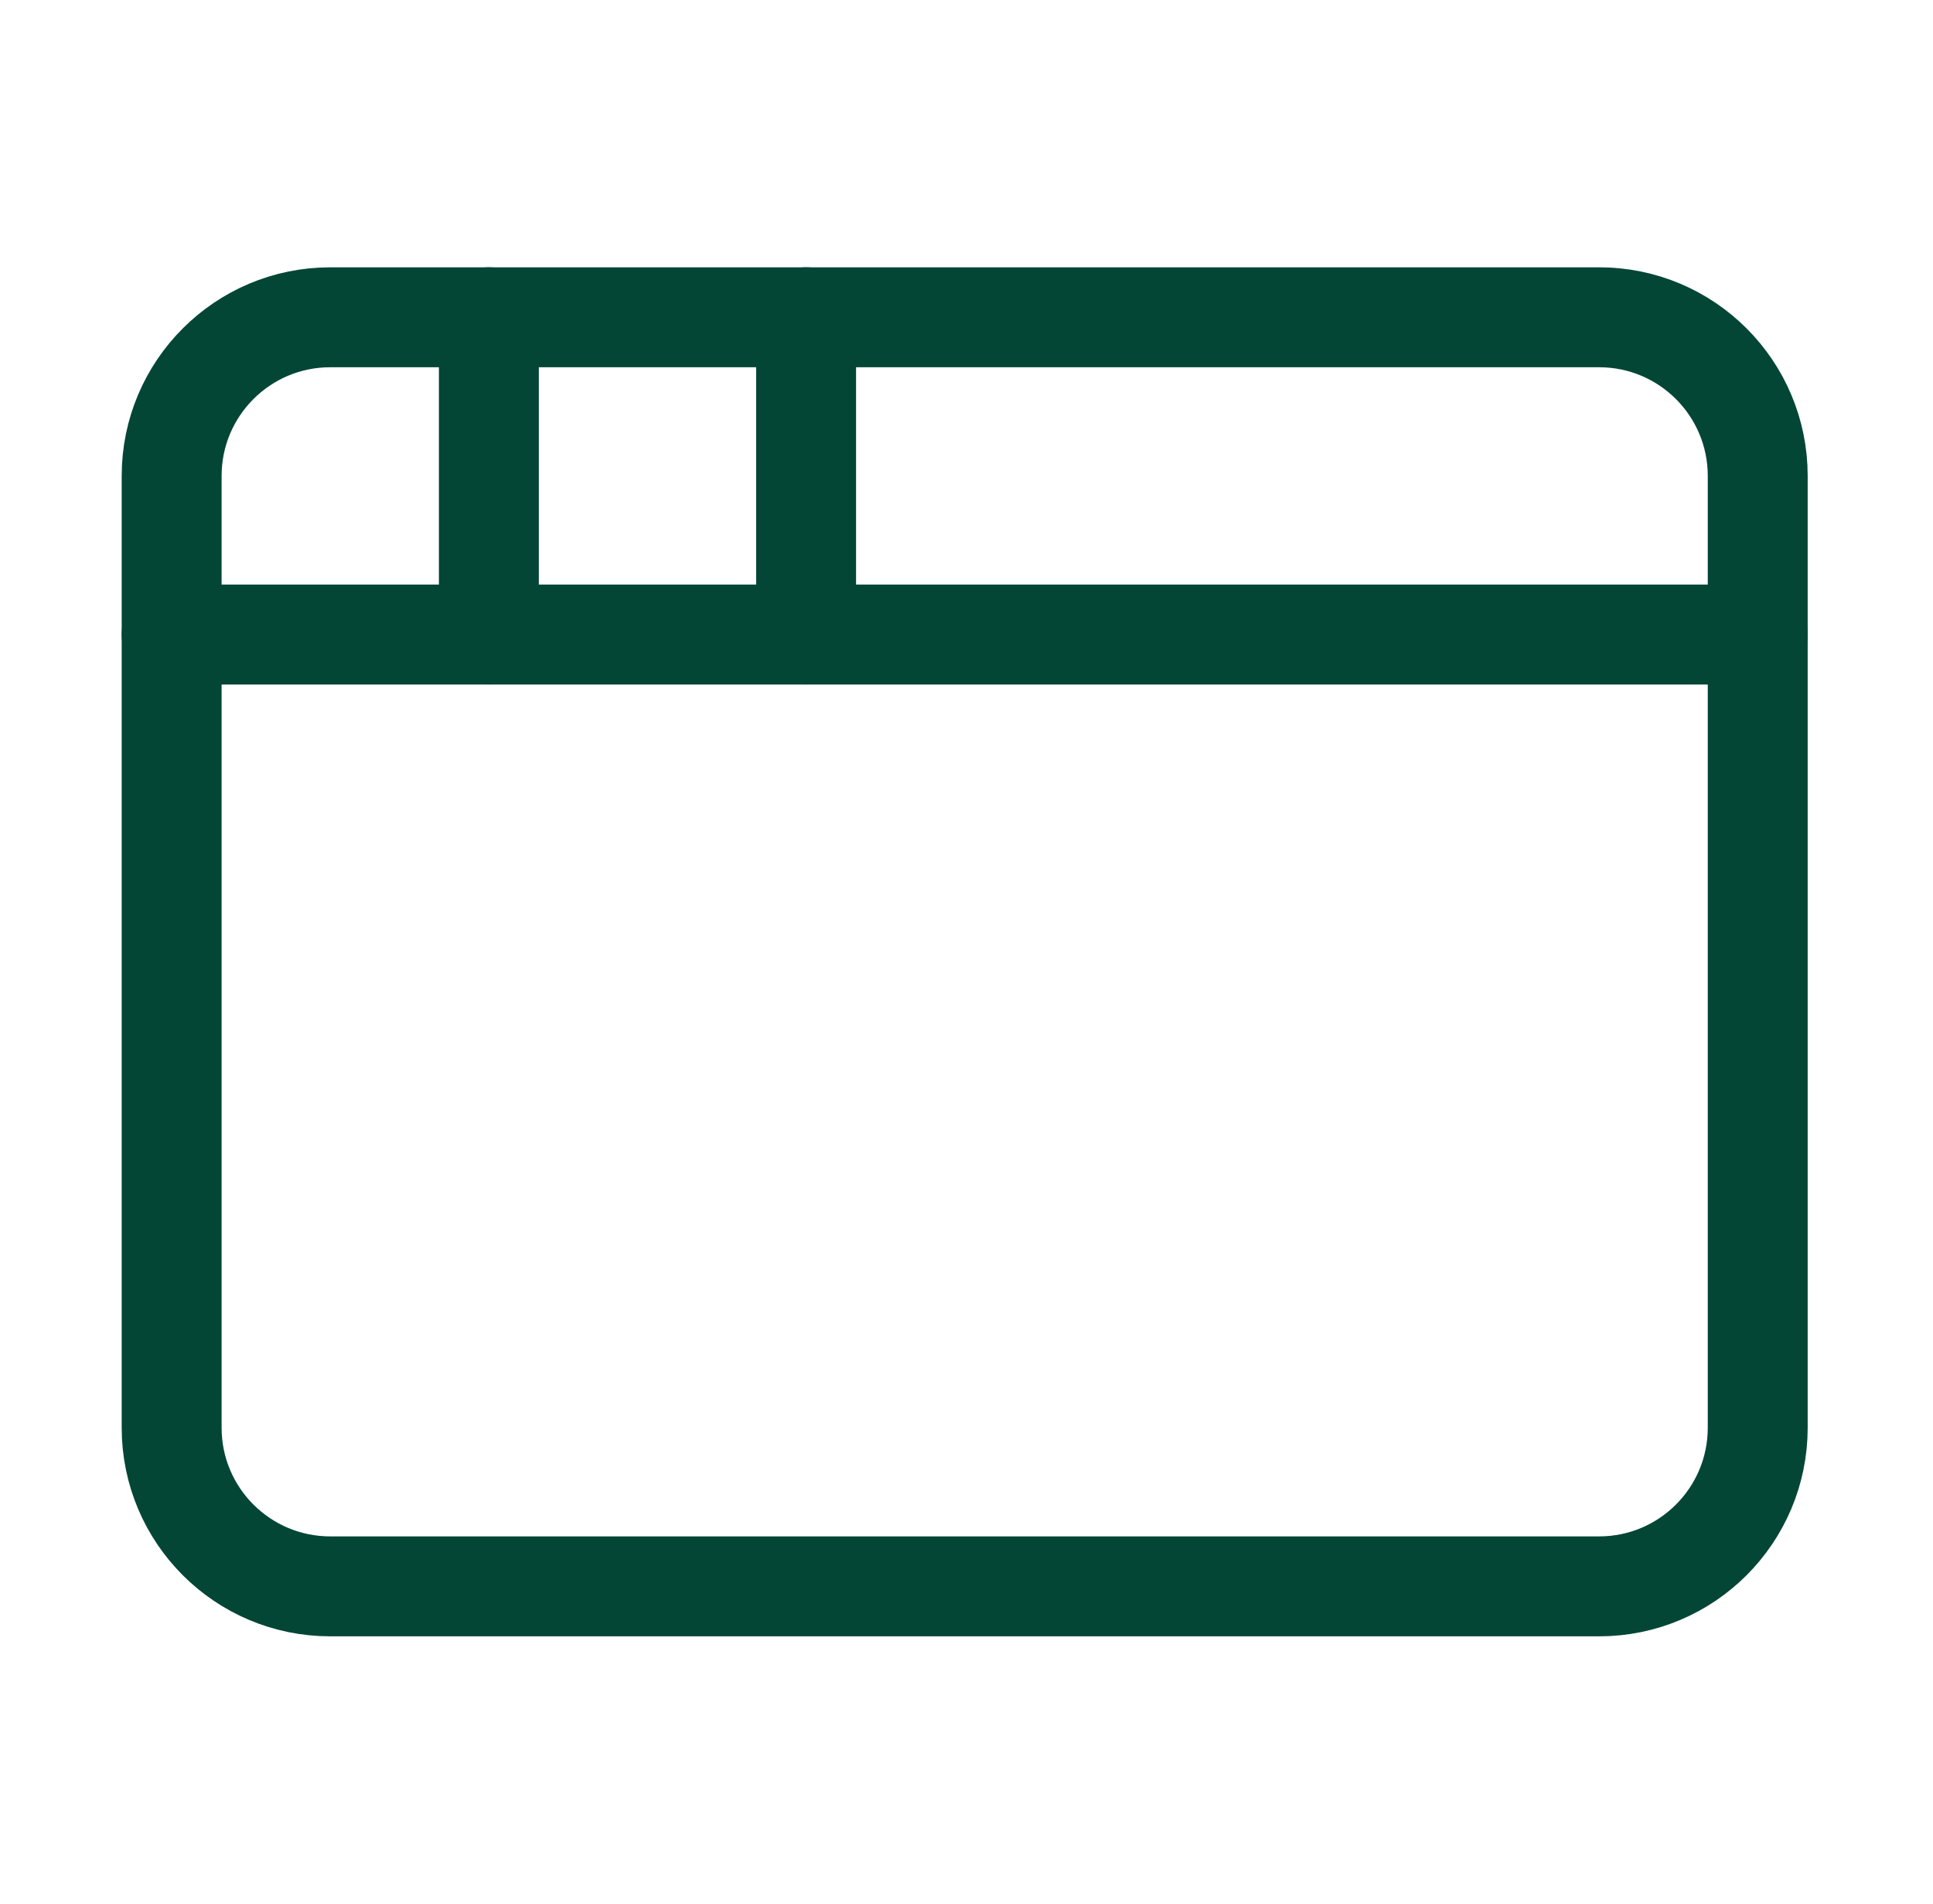
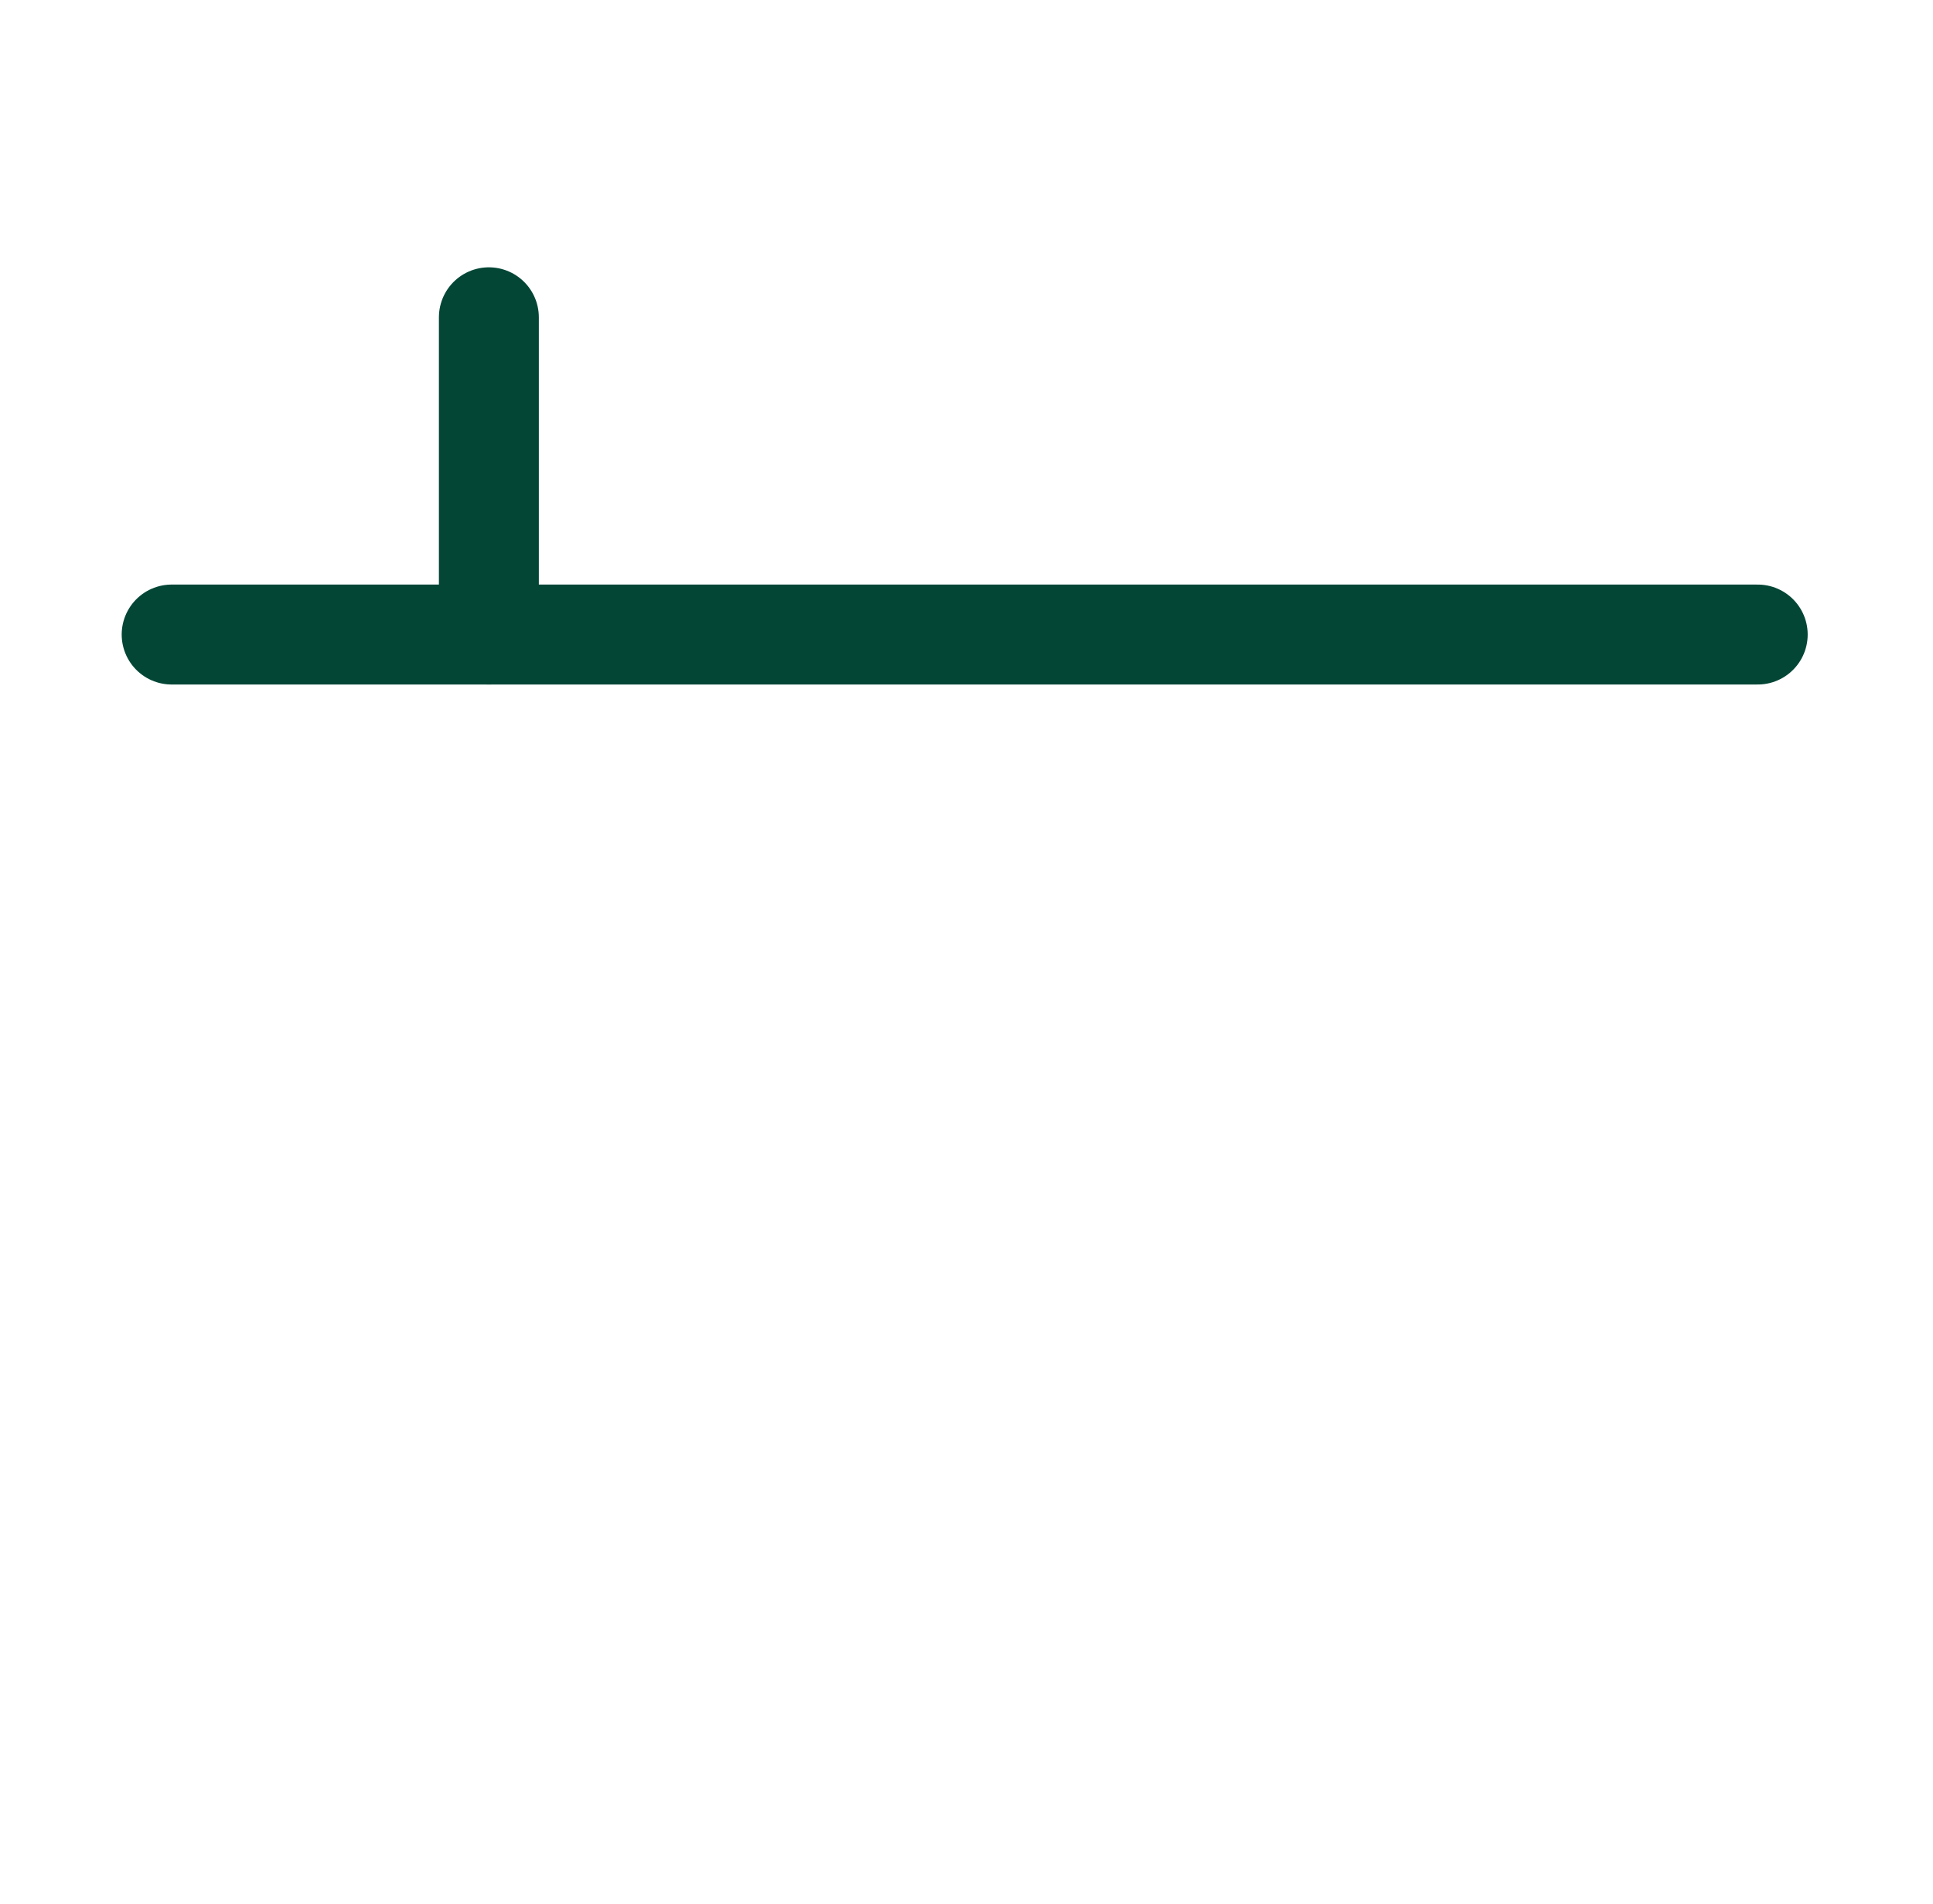
<svg xmlns="http://www.w3.org/2000/svg" width="65" height="64" viewBox="0 0 65 64" fill="none">
-   <path d="M53.773 10.667H11.106C8.16 10.667 5.772 13.054 5.772 16V48C5.772 50.946 8.16 53.333 11.106 53.333H53.773C56.718 53.333 59.106 50.946 59.106 48V16C59.106 13.054 56.718 10.667 53.773 10.667Z" stroke="#034636" stroke-width="3.36" stroke-linecap="round" stroke-linejoin="round" />
-   <path d="M27.106 10.667V21.333" stroke="#034636" stroke-width="3.36" stroke-linecap="round" stroke-linejoin="round" />
  <path d="M5.772 21.333H59.106" stroke="#034636" stroke-width="3.36" stroke-linecap="round" stroke-linejoin="round" />
  <path d="M16.439 10.667V21.333" stroke="#034636" stroke-width="3.36" stroke-linecap="round" stroke-linejoin="round" />
</svg>